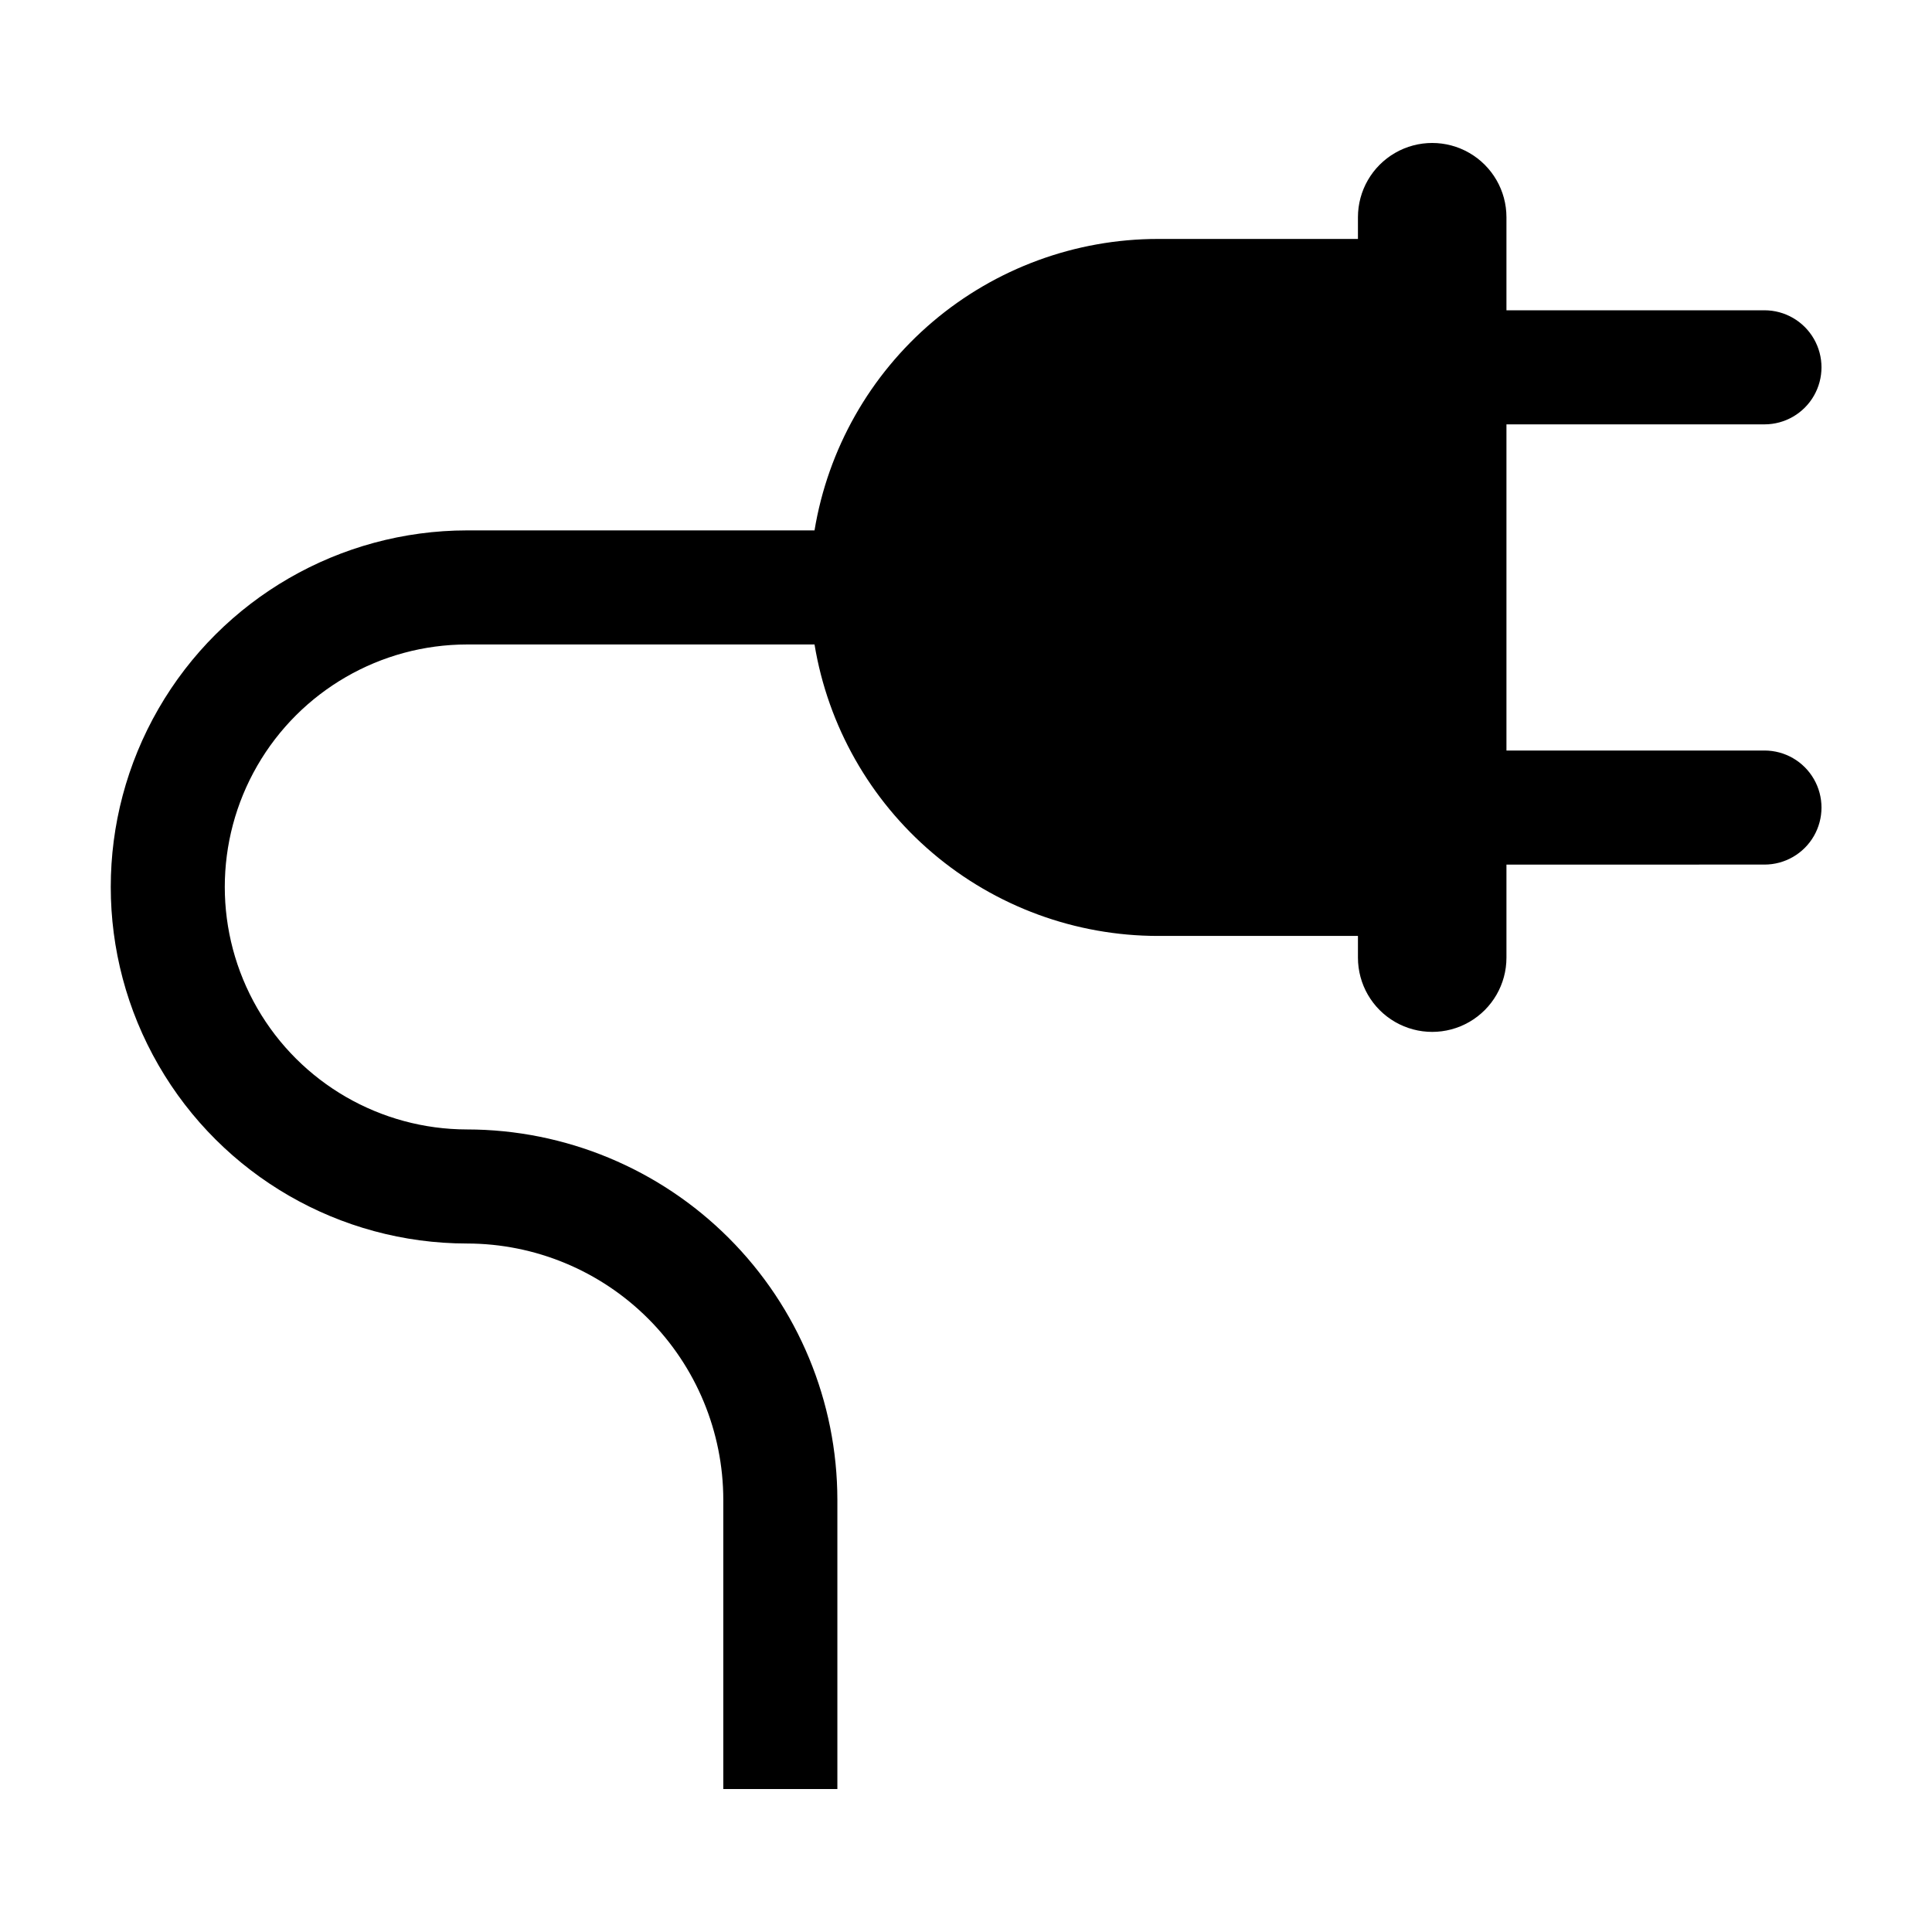
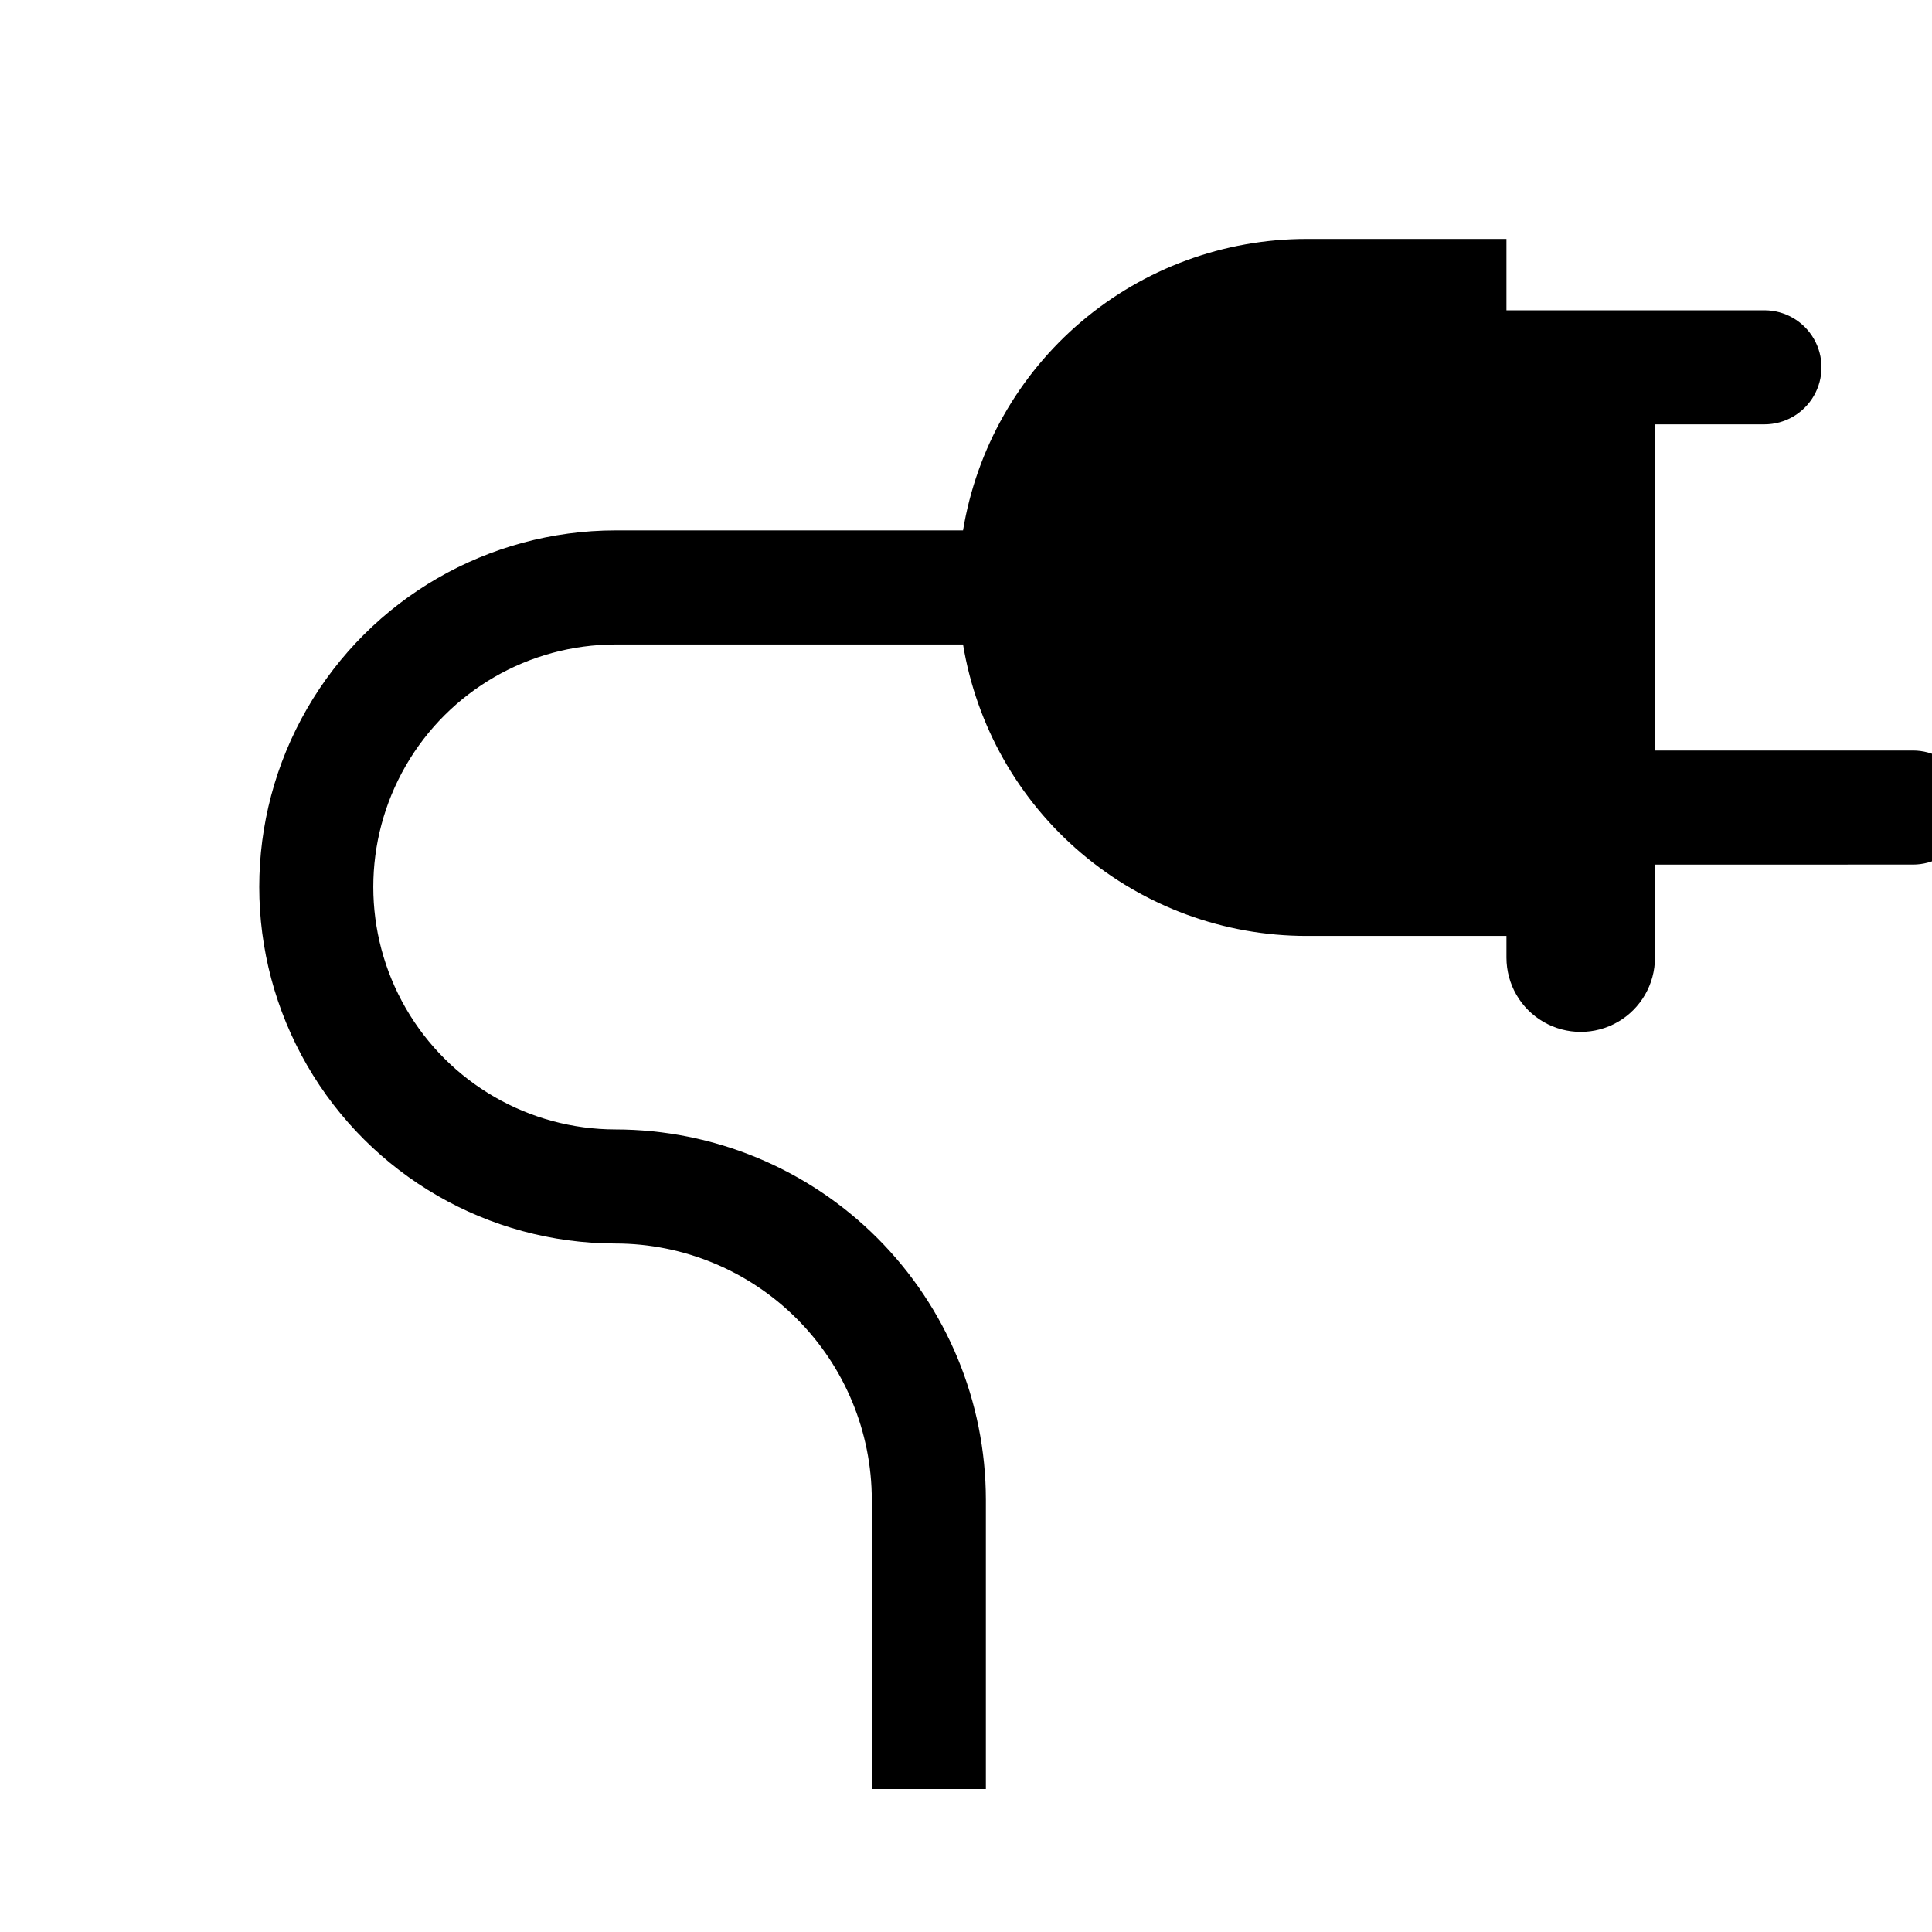
<svg xmlns="http://www.w3.org/2000/svg" fill="#000000" width="800px" height="800px" version="1.1" viewBox="144 144 512 512">
-   <path d="m611.6 256.46c5.402 0 10.391-2.879 13.09-7.559 2.699-4.676 2.699-10.438 0-15.113-2.699-4.676-7.688-7.559-13.09-7.559h-68.375v-24.66c0-7.031-3.75-13.527-9.84-17.043-6.086-3.516-13.59-3.516-19.676 0-6.09 3.516-9.84 10.012-9.84 17.043v5.754h-53c-21.859 0.012-43.004 7.781-59.672 21.926-16.668 14.145-27.773 33.746-31.34 55.312h-92.082c-33.742 0.027-64.91 18.043-81.773 47.266-16.867 29.227-16.867 65.227 0 94.453 16.863 29.227 48.031 47.242 81.773 47.266 18.004 0.02 35.266 7.18 47.996 19.91s19.891 29.992 19.91 47.996v76.66h30.23v-76.66c-0.031-26.02-10.379-50.961-28.777-69.359-18.398-18.398-43.34-28.746-69.359-28.777-22.945-0.02-44.141-12.27-55.605-32.145-11.469-19.875-11.469-44.355 0-64.23 11.465-19.875 32.66-32.129 55.605-32.148h92.082c3.566 21.566 14.672 41.168 31.34 55.312 16.668 14.145 37.812 21.918 59.672 21.93h53v5.754c0 7.031 3.75 13.527 9.84 17.039 6.086 3.516 13.59 3.516 19.676 0 6.09-3.512 9.84-10.008 9.84-17.039v-24.66l68.375-0.004c5.402 0 10.391-2.879 13.09-7.555 2.699-4.676 2.699-10.438 0-15.113-2.699-4.68-7.688-7.559-13.09-7.559h-68.375v-86.438z" />
+   <path d="m611.6 256.46c5.402 0 10.391-2.879 13.09-7.559 2.699-4.676 2.699-10.438 0-15.113-2.699-4.676-7.688-7.559-13.09-7.559h-68.375v-24.66v5.754h-53c-21.859 0.012-43.004 7.781-59.672 21.926-16.668 14.145-27.773 33.746-31.34 55.312h-92.082c-33.742 0.027-64.91 18.043-81.773 47.266-16.867 29.227-16.867 65.227 0 94.453 16.863 29.227 48.031 47.242 81.773 47.266 18.004 0.02 35.266 7.18 47.996 19.91s19.891 29.992 19.91 47.996v76.66h30.23v-76.66c-0.031-26.02-10.379-50.961-28.777-69.359-18.398-18.398-43.34-28.746-69.359-28.777-22.945-0.02-44.141-12.27-55.605-32.145-11.469-19.875-11.469-44.355 0-64.23 11.465-19.875 32.66-32.129 55.605-32.148h92.082c3.566 21.566 14.672 41.168 31.34 55.312 16.668 14.145 37.812 21.918 59.672 21.93h53v5.754c0 7.031 3.75 13.527 9.84 17.039 6.086 3.516 13.59 3.516 19.676 0 6.09-3.512 9.84-10.008 9.84-17.039v-24.66l68.375-0.004c5.402 0 10.391-2.879 13.09-7.555 2.699-4.676 2.699-10.438 0-15.113-2.699-4.68-7.688-7.559-13.09-7.559h-68.375v-86.438z" />
</svg>